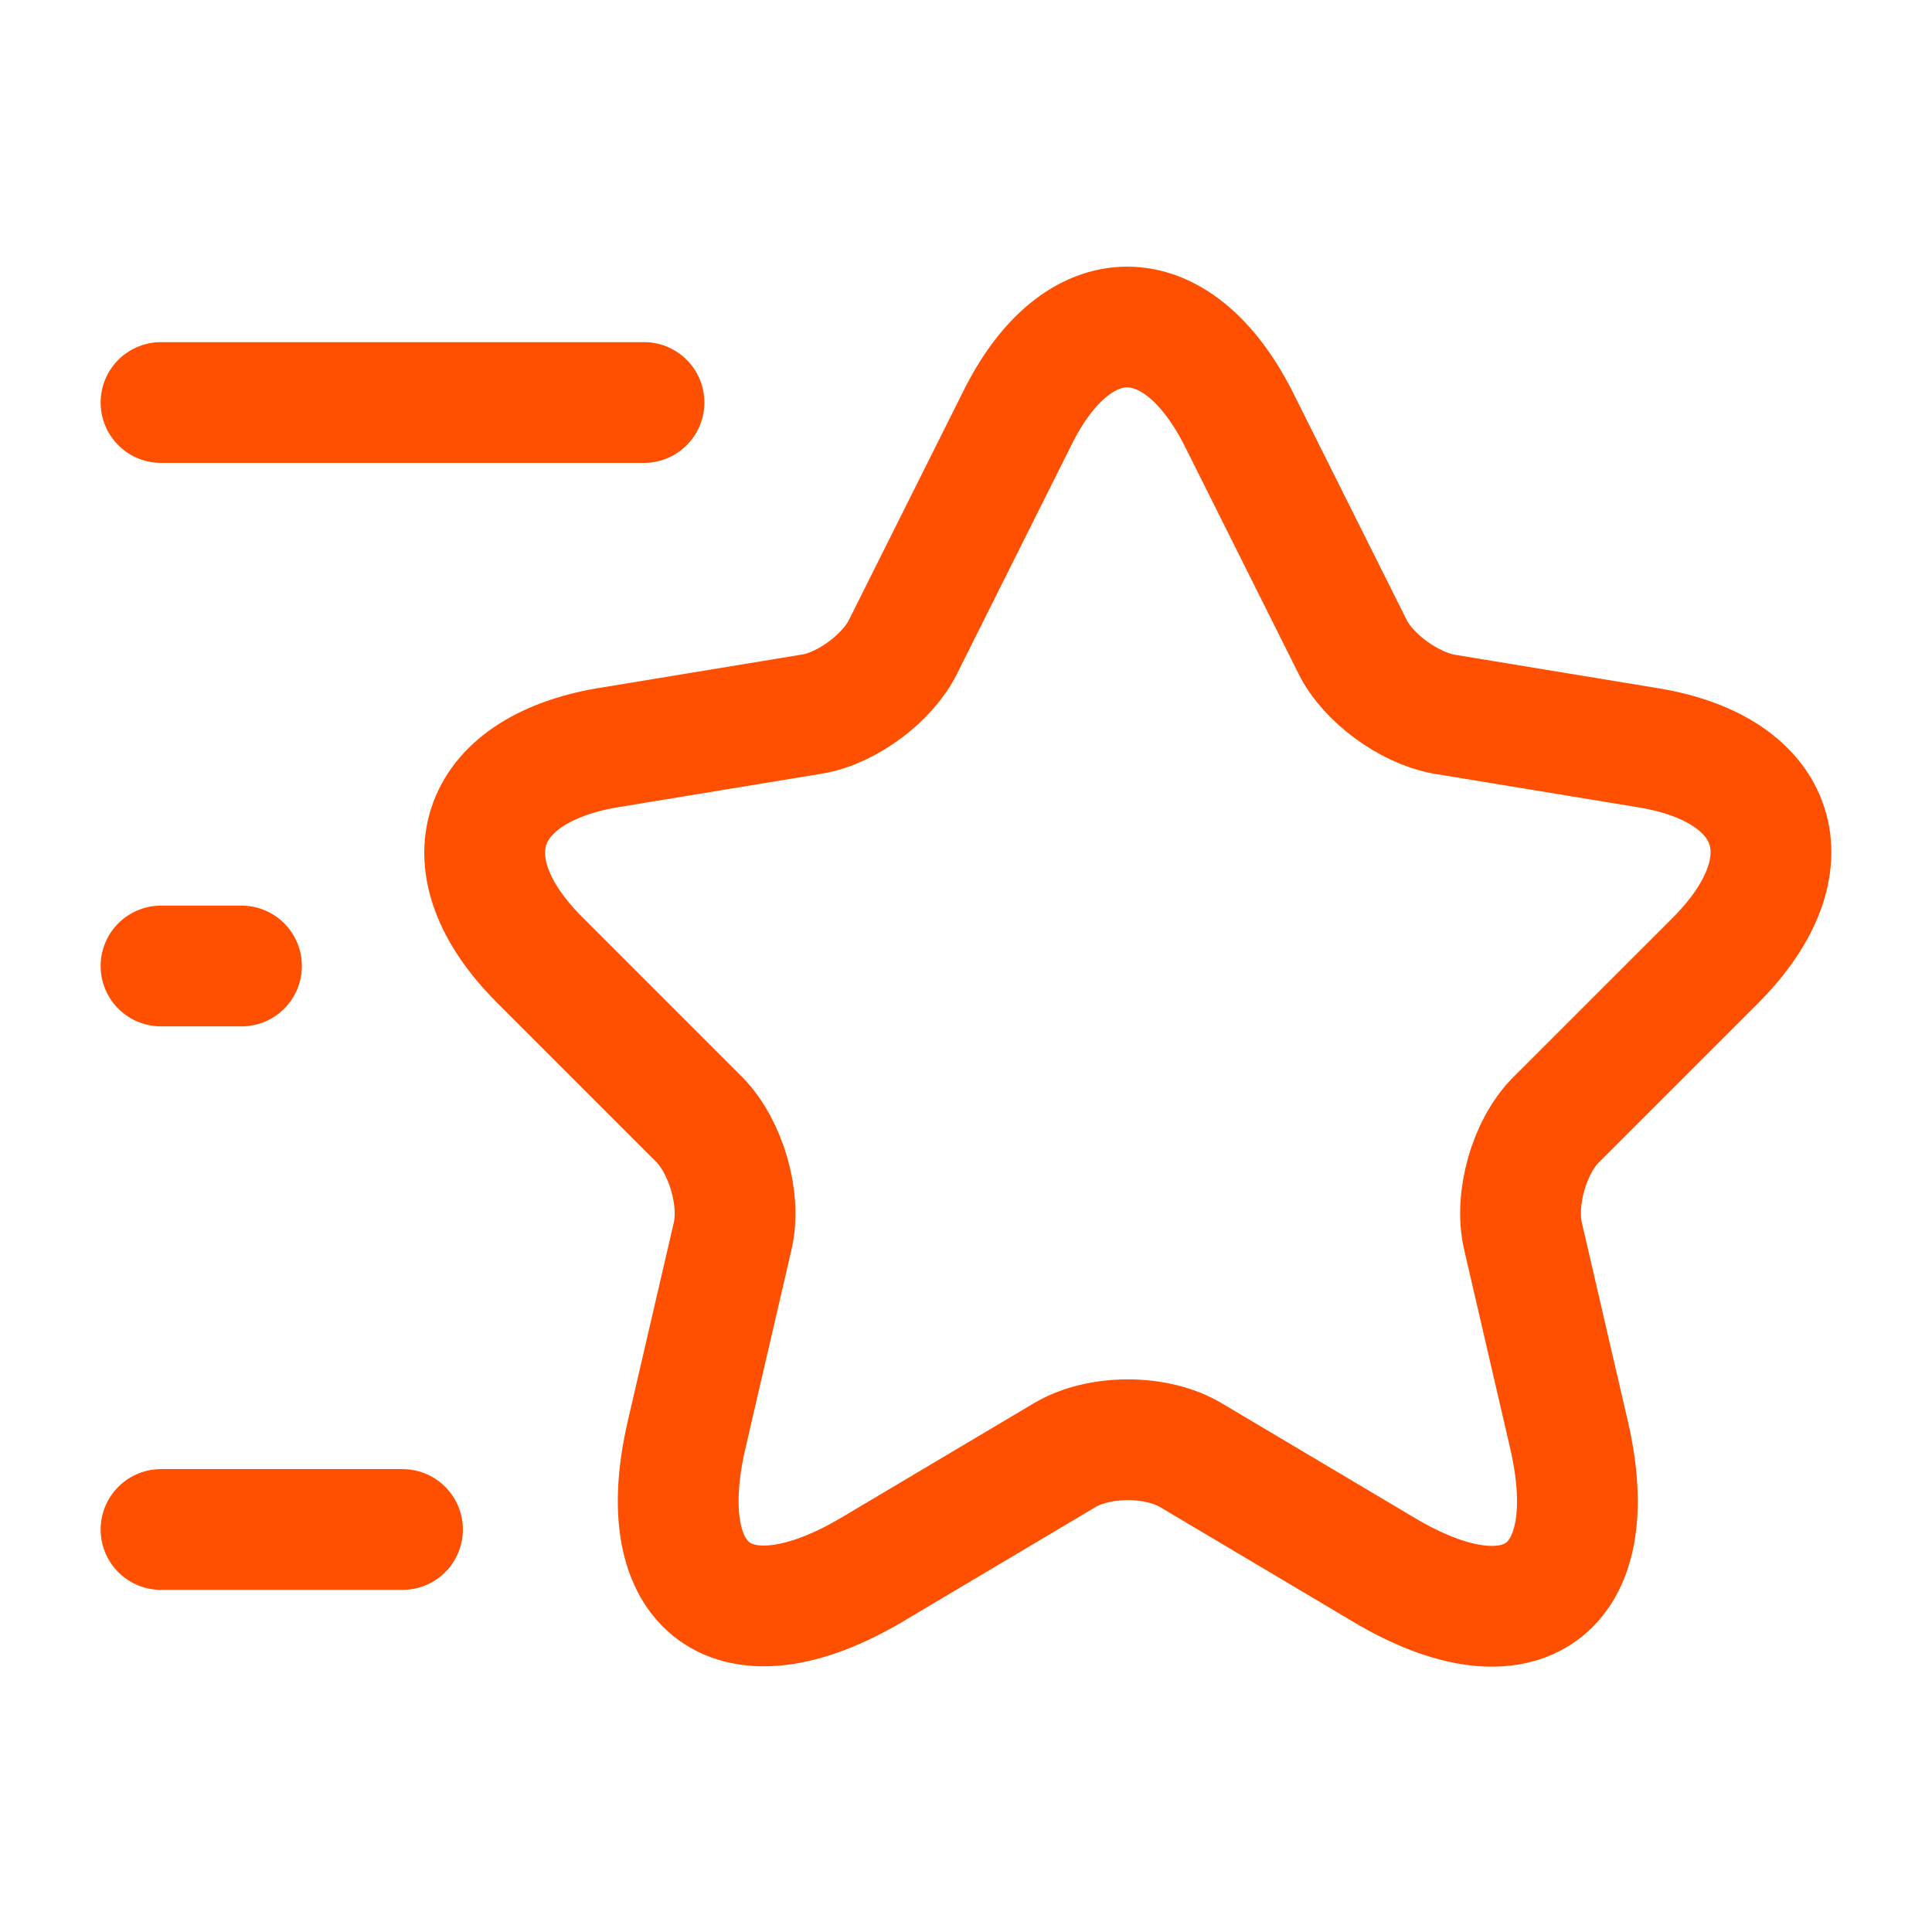
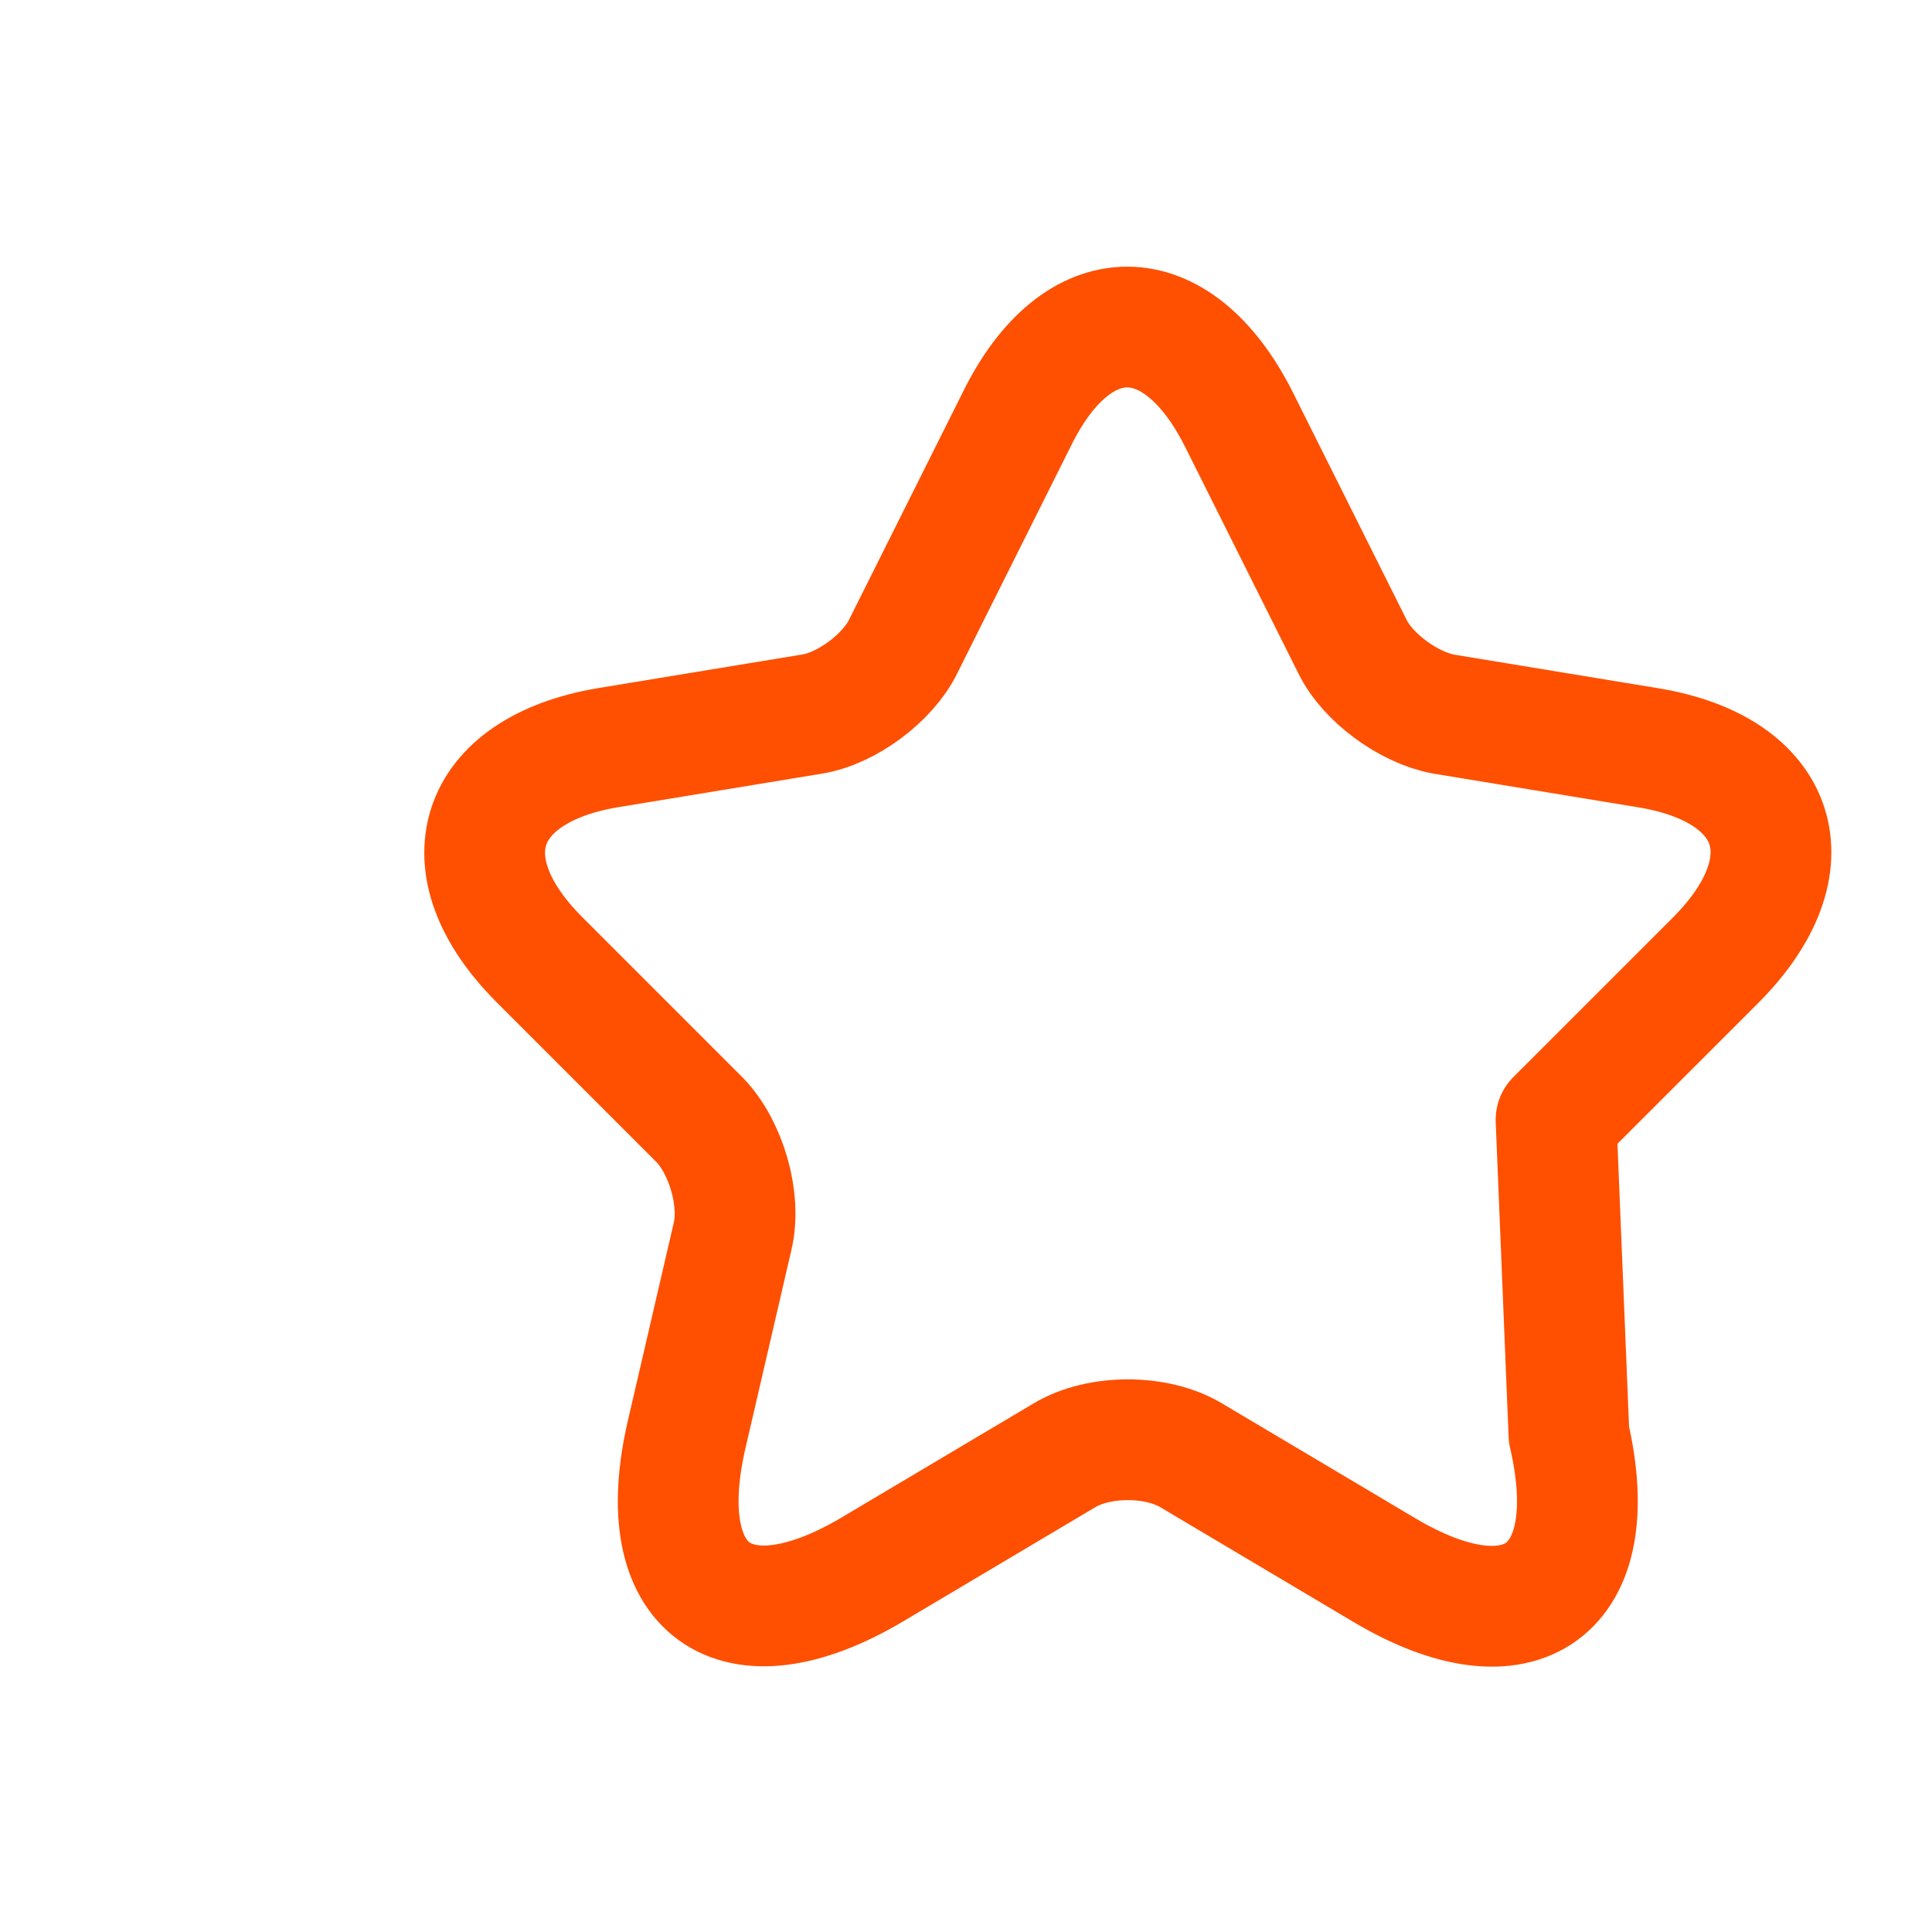
<svg xmlns="http://www.w3.org/2000/svg" width="71" height="71" viewBox="0 0 71 71" fill="none">
-   <path d="M45.529 15.413L49.7 23.756C50.262 24.909 51.771 26.004 53.043 26.241L60.587 27.483C65.409 28.282 66.533 31.773 63.072 35.264L57.184 41.151C56.208 42.127 55.646 44.05 55.972 45.44L57.658 52.718C58.989 58.457 55.912 60.705 50.854 57.688L43.783 53.487C42.511 52.718 40.381 52.718 39.109 53.487L32.039 57.688C26.98 60.676 23.903 58.457 25.234 52.718L26.921 45.44C27.246 44.079 26.684 42.157 25.708 41.151L19.821 35.264C16.36 31.802 17.484 28.311 22.306 27.483L29.849 26.241C31.122 26.034 32.63 24.909 33.192 23.756L37.364 15.413C39.582 10.887 43.251 10.887 45.529 15.413Z" stroke="#FE5000" stroke-width="4.438" stroke-linecap="round" stroke-linejoin="round" />
-   <path d="M23.667 14.792H5.917" stroke="#FE5000" stroke-width="4.438" stroke-linecap="round" stroke-linejoin="round" />
-   <path d="M14.792 56.208H5.917" stroke="#FE5000" stroke-width="4.438" stroke-linecap="round" stroke-linejoin="round" />
-   <path d="M8.875 35.5H5.917" stroke="#FE5000" stroke-width="4.438" stroke-linecap="round" stroke-linejoin="round" />
+   <path d="M45.529 15.413L49.7 23.756C50.262 24.909 51.771 26.004 53.043 26.241L60.587 27.483C65.409 28.282 66.533 31.773 63.072 35.264L57.184 41.151L57.658 52.718C58.989 58.457 55.912 60.705 50.854 57.688L43.783 53.487C42.511 52.718 40.381 52.718 39.109 53.487L32.039 57.688C26.98 60.676 23.903 58.457 25.234 52.718L26.921 45.44C27.246 44.079 26.684 42.157 25.708 41.151L19.821 35.264C16.36 31.802 17.484 28.311 22.306 27.483L29.849 26.241C31.122 26.034 32.63 24.909 33.192 23.756L37.364 15.413C39.582 10.887 43.251 10.887 45.529 15.413Z" stroke="#FE5000" stroke-width="4.438" stroke-linecap="round" stroke-linejoin="round" />
</svg>